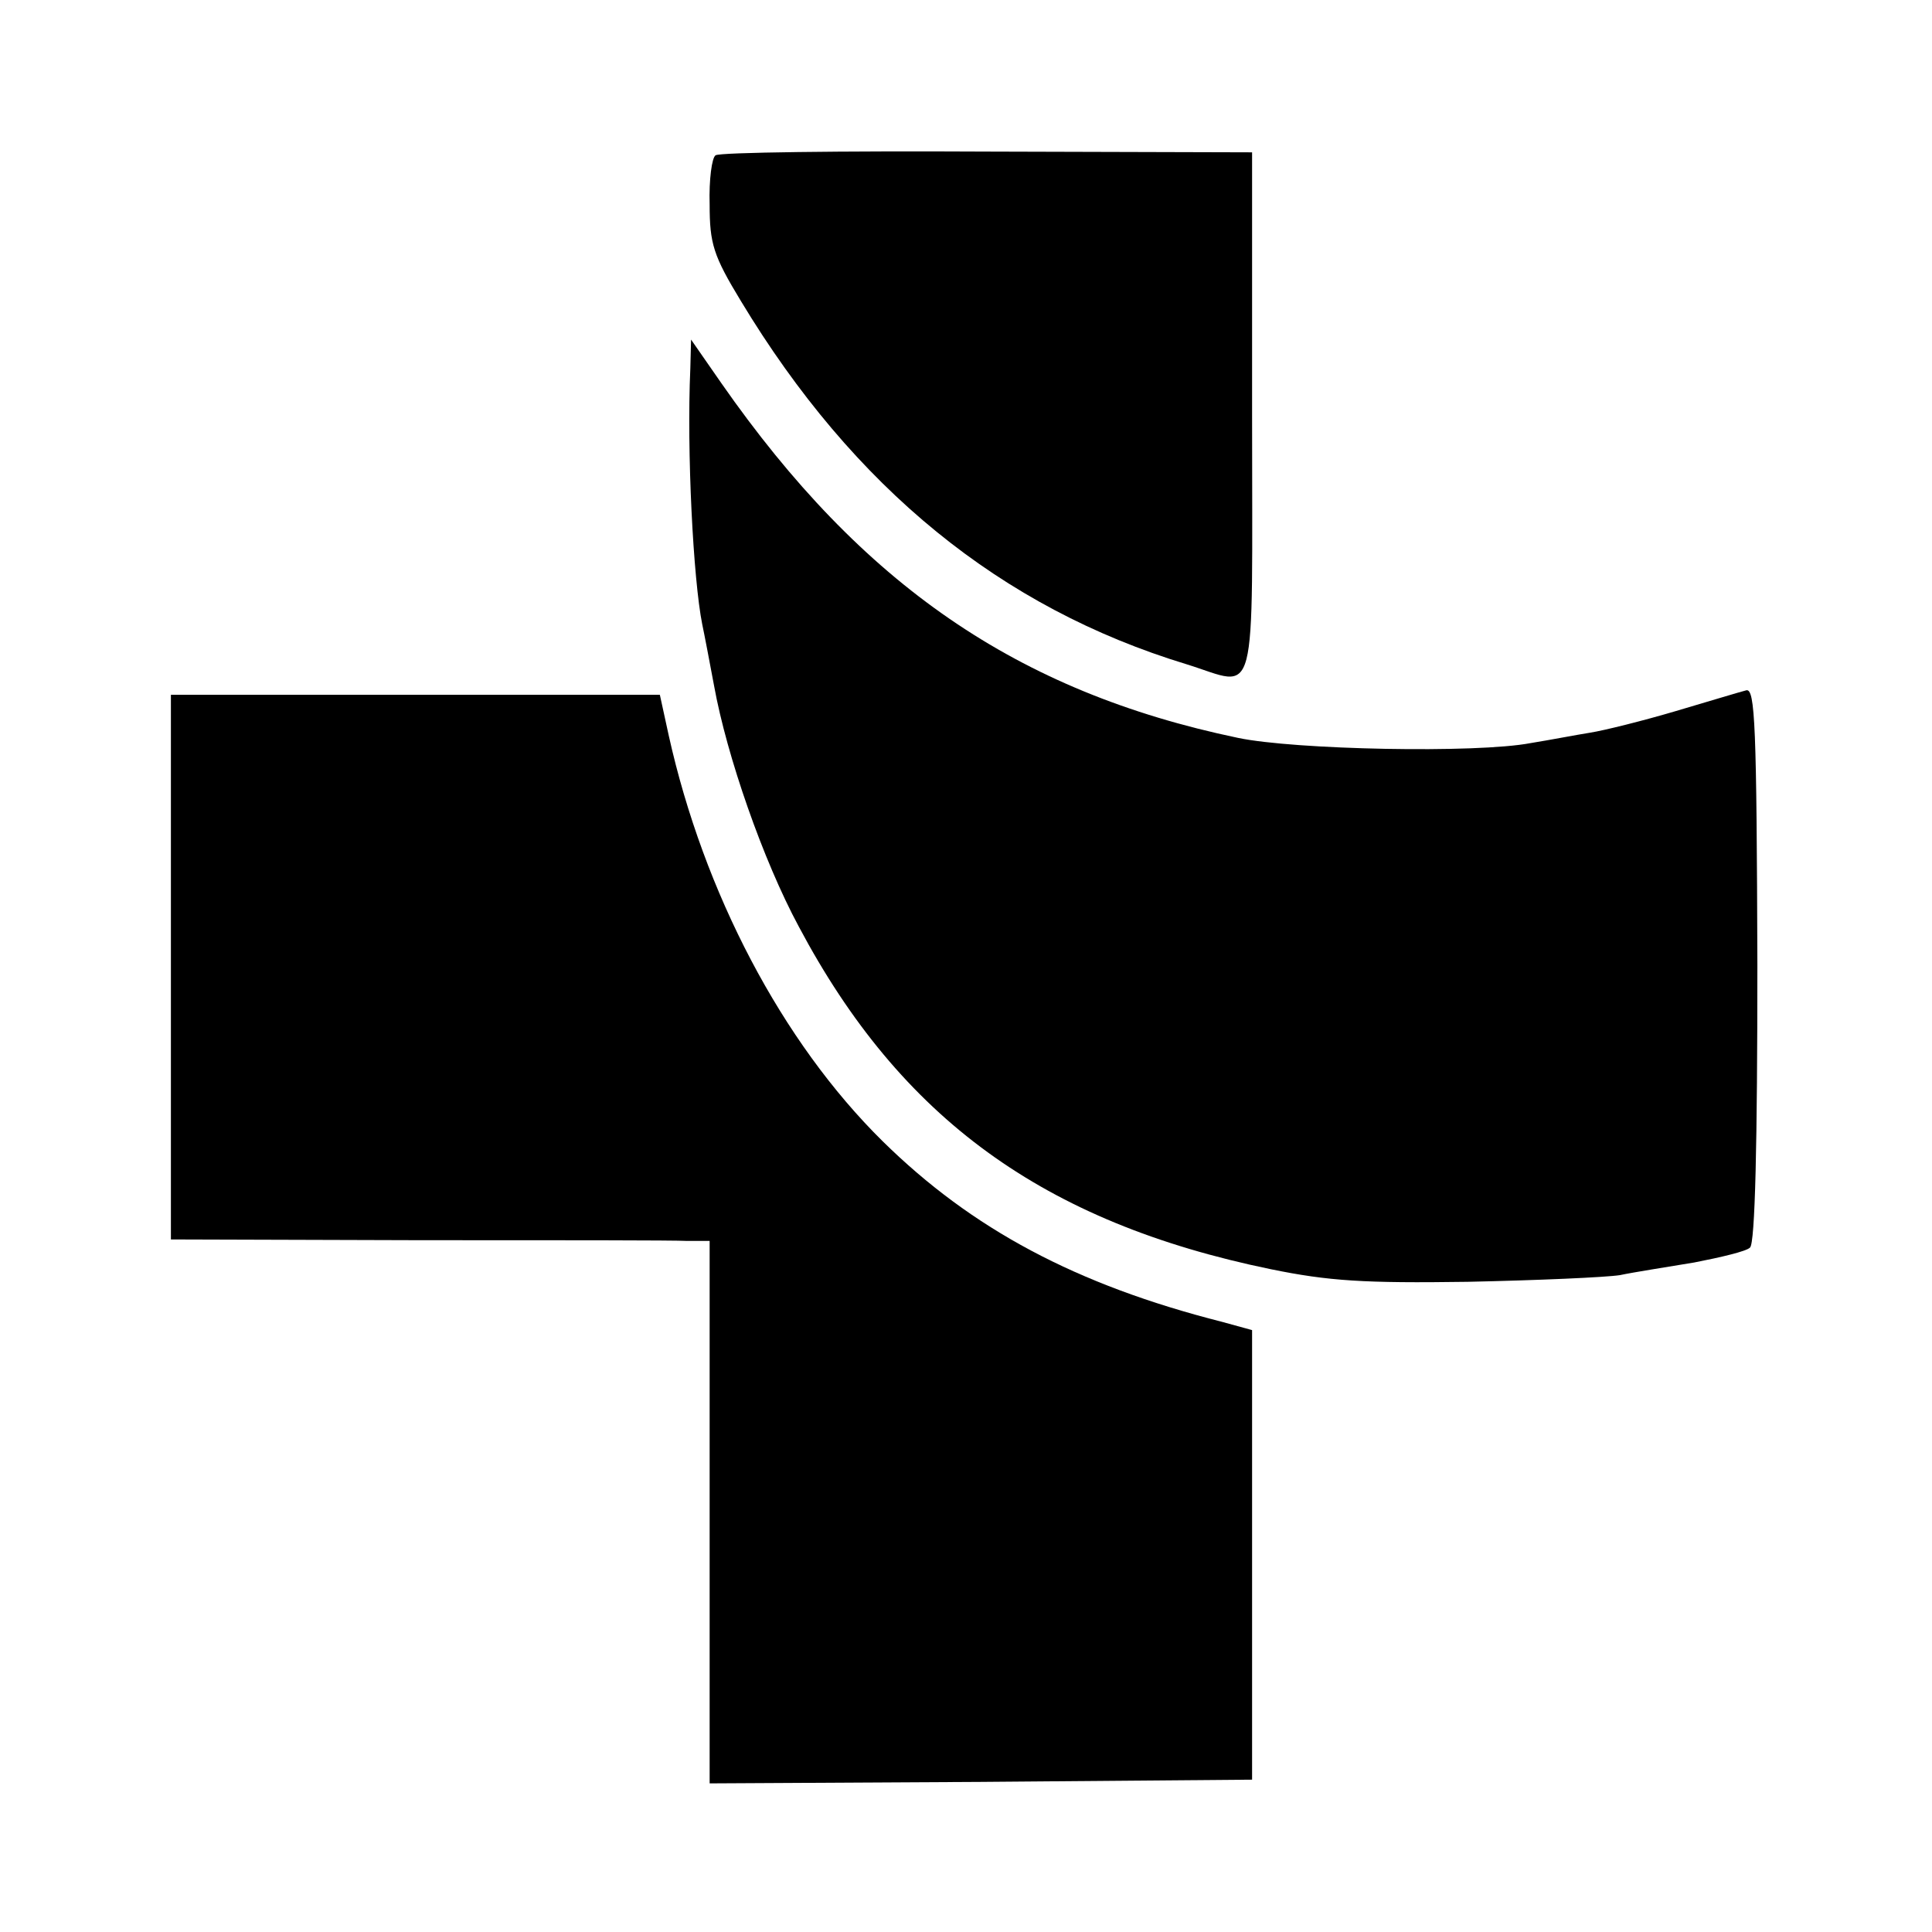
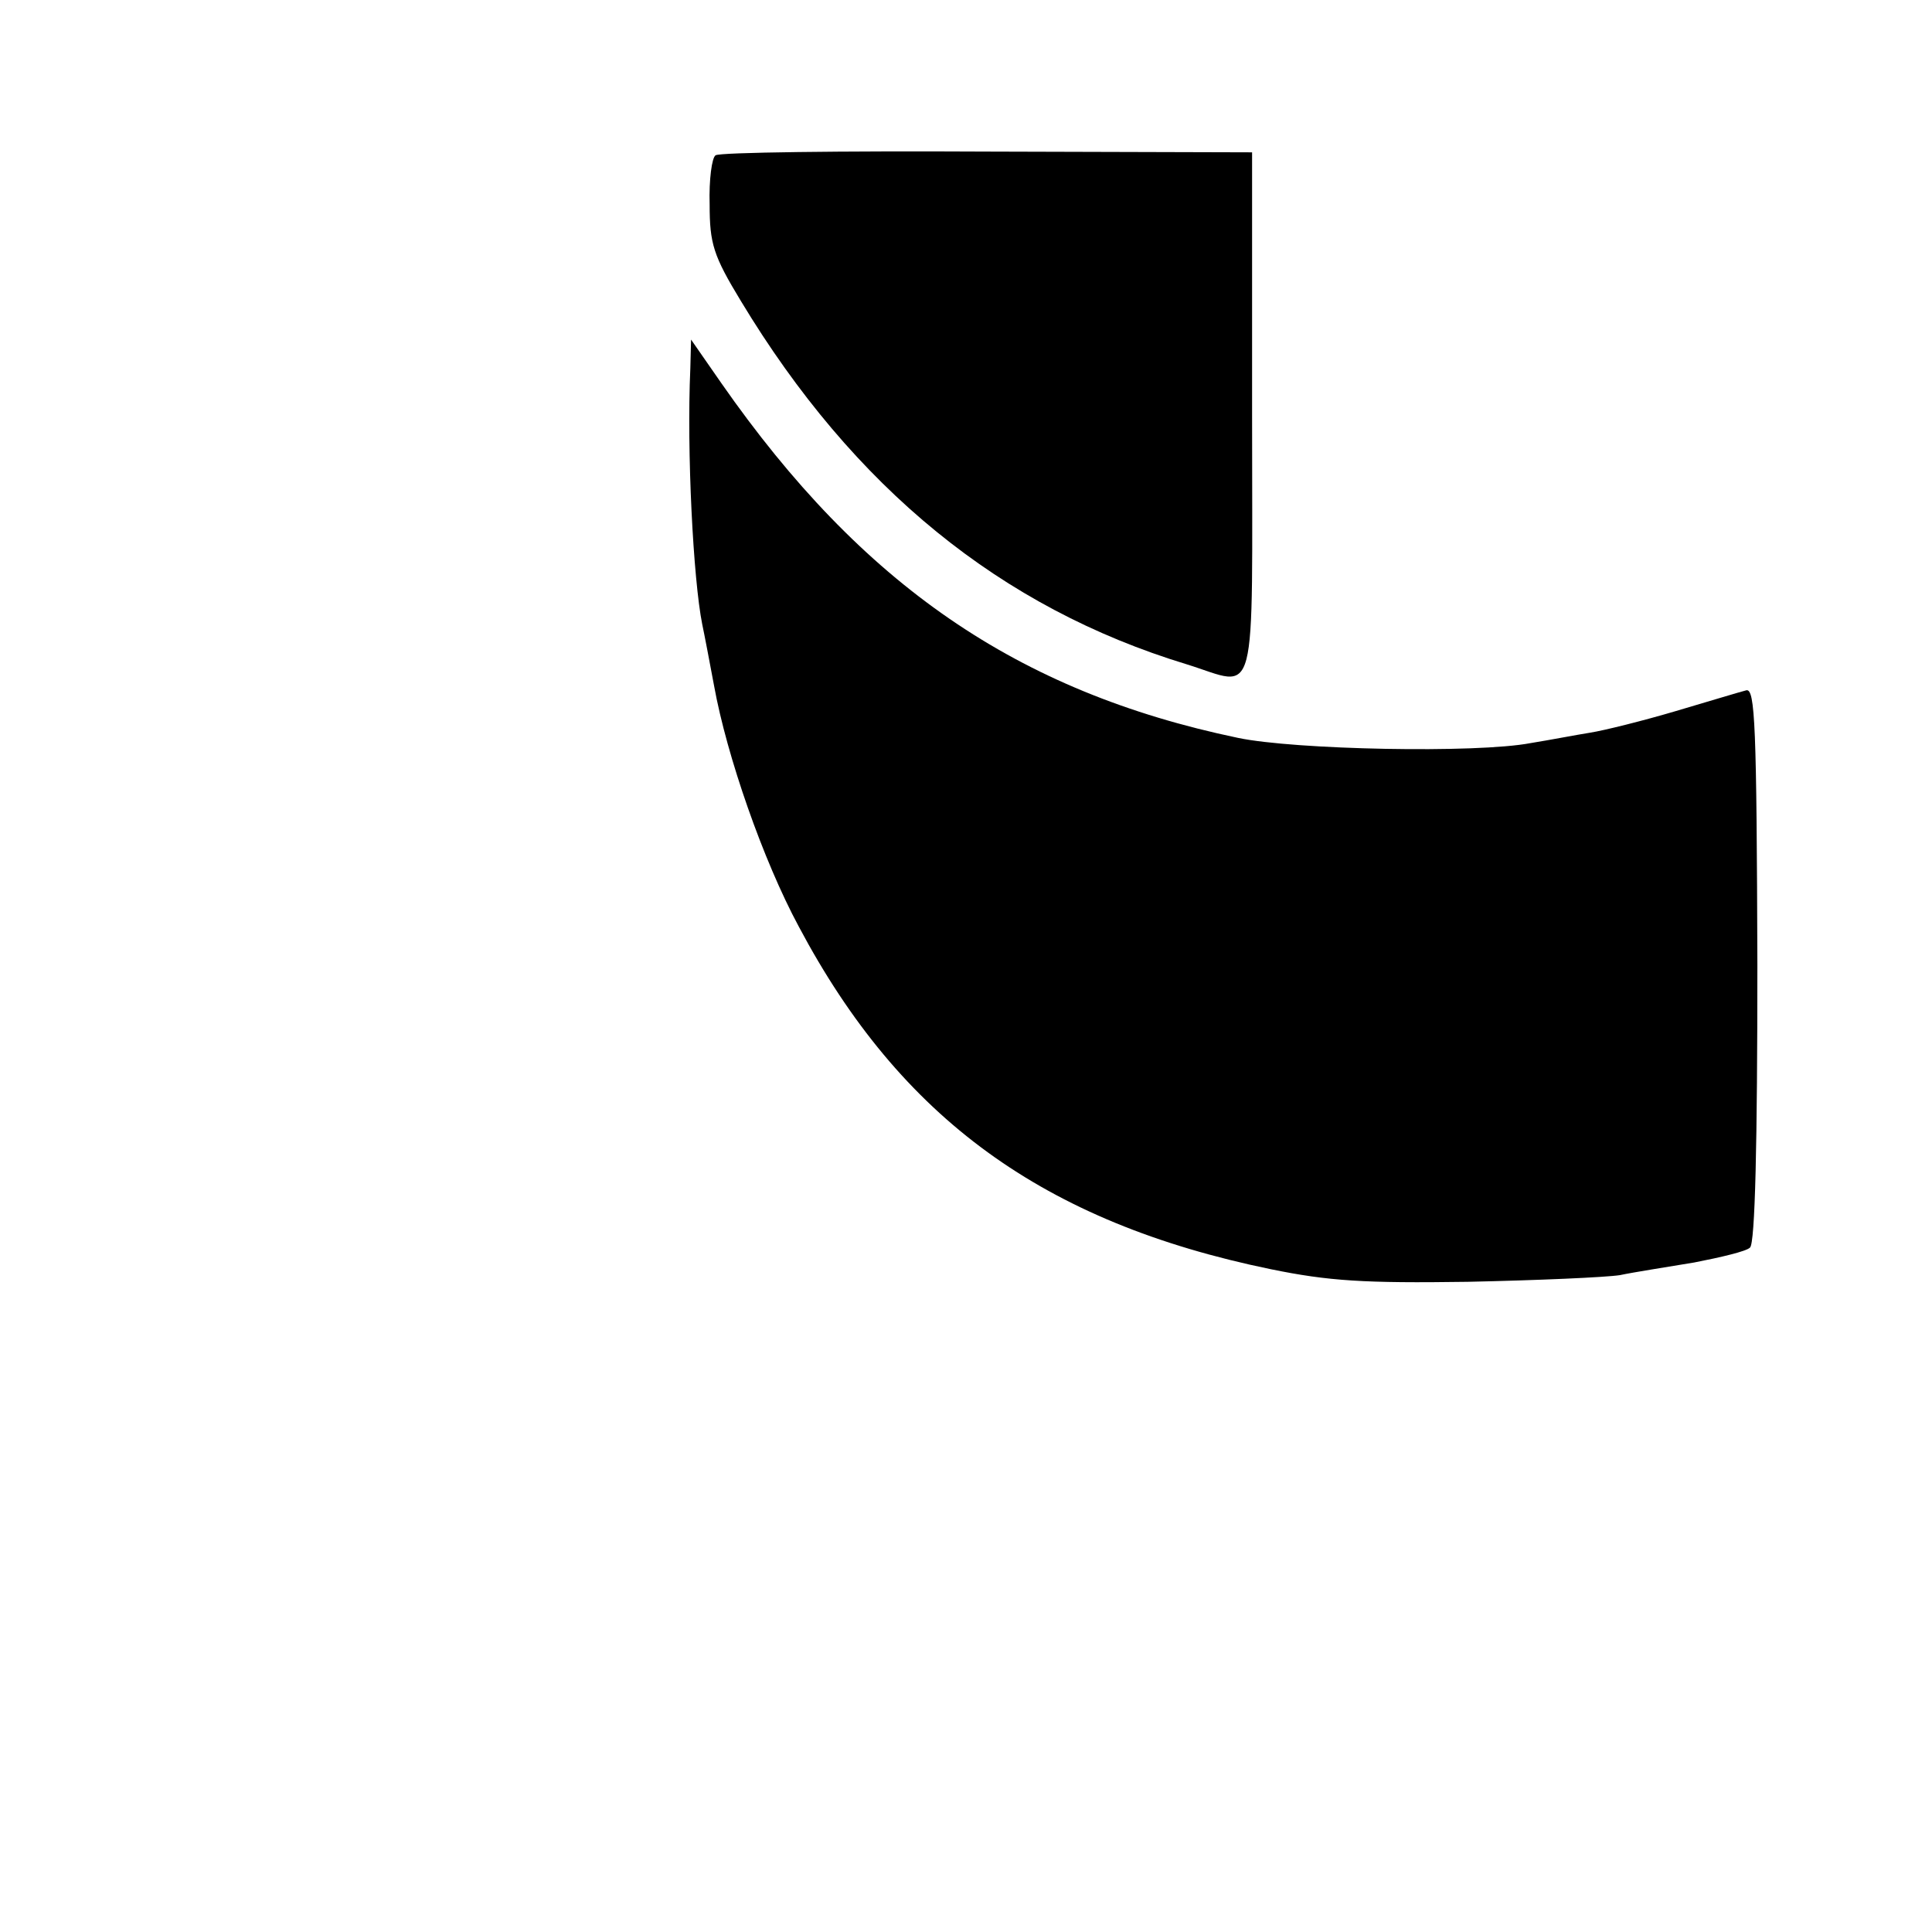
<svg xmlns="http://www.w3.org/2000/svg" version="1.0" width="260pt" height="260pt" viewBox="0 0 260 260" preserveAspectRatio="xMidYMid meet">
  <g transform="translate(0,260) scale(0.1,-0.1)" fill="#000000" stroke="none">
    <path d="M963 2391 c-5 -3 -9 -33 -8 -66 0 -53 5 -69 42 -130 152 -252 350 -413 600 -489 97 -30 88 -64 88 337 l0 352 -357 1 c-196 1 -360 -1 -365 -5z" />
-     <path d="M929 2104 c-5 -112 4 -284 16 -344 3 -14 10 -51 16 -83 17 -94 66 -235 114 -324 137 -258 329 -398 635 -461 78 -16 126 -19 265 -17 94 2 186 6 205 9 19 4 64 11 100 17 36 7 70 15 75 20 7 5 10 142 10 381 -1 321 -3 372 -15 369 -8 -2 -51 -15 -95 -28 -44 -13 -96 -26 -115 -29 -19 -3 -55 -10 -80 -14 -73 -14 -318 -9 -394 7 -297 62 -506 206 -695 477 l-41 59 -1 -39z" />
-     <path d="M230 1298 l0 -366 333 -1 c182 0 346 0 362 -1 l30 0 0 -365 0 -365 365 2 365 3 0 303 0 302 -40 11 c-197 50 -337 125 -457 243 -136 134 -241 335 -288 546 l-12 55 -329 0 -329 0 0 -367z" />
+     <path d="M929 2104 c-5 -112 4 -284 16 -344 3 -14 10 -51 16 -83 17 -94 66 -235 114 -324 137 -258 329 -398 635 -461 78 -16 126 -19 265 -17 94 2 186 6 205 9 19 4 64 11 100 17 36 7 70 15 75 20 7 5 10 142 10 381 -1 321 -3 372 -15 369 -8 -2 -51 -15 -95 -28 -44 -13 -96 -26 -115 -29 -19 -3 -55 -10 -80 -14 -73 -14 -318 -9 -394 7 -297 62 -506 206 -695 477 l-41 59 -1 -39" />
  </g>
</svg>